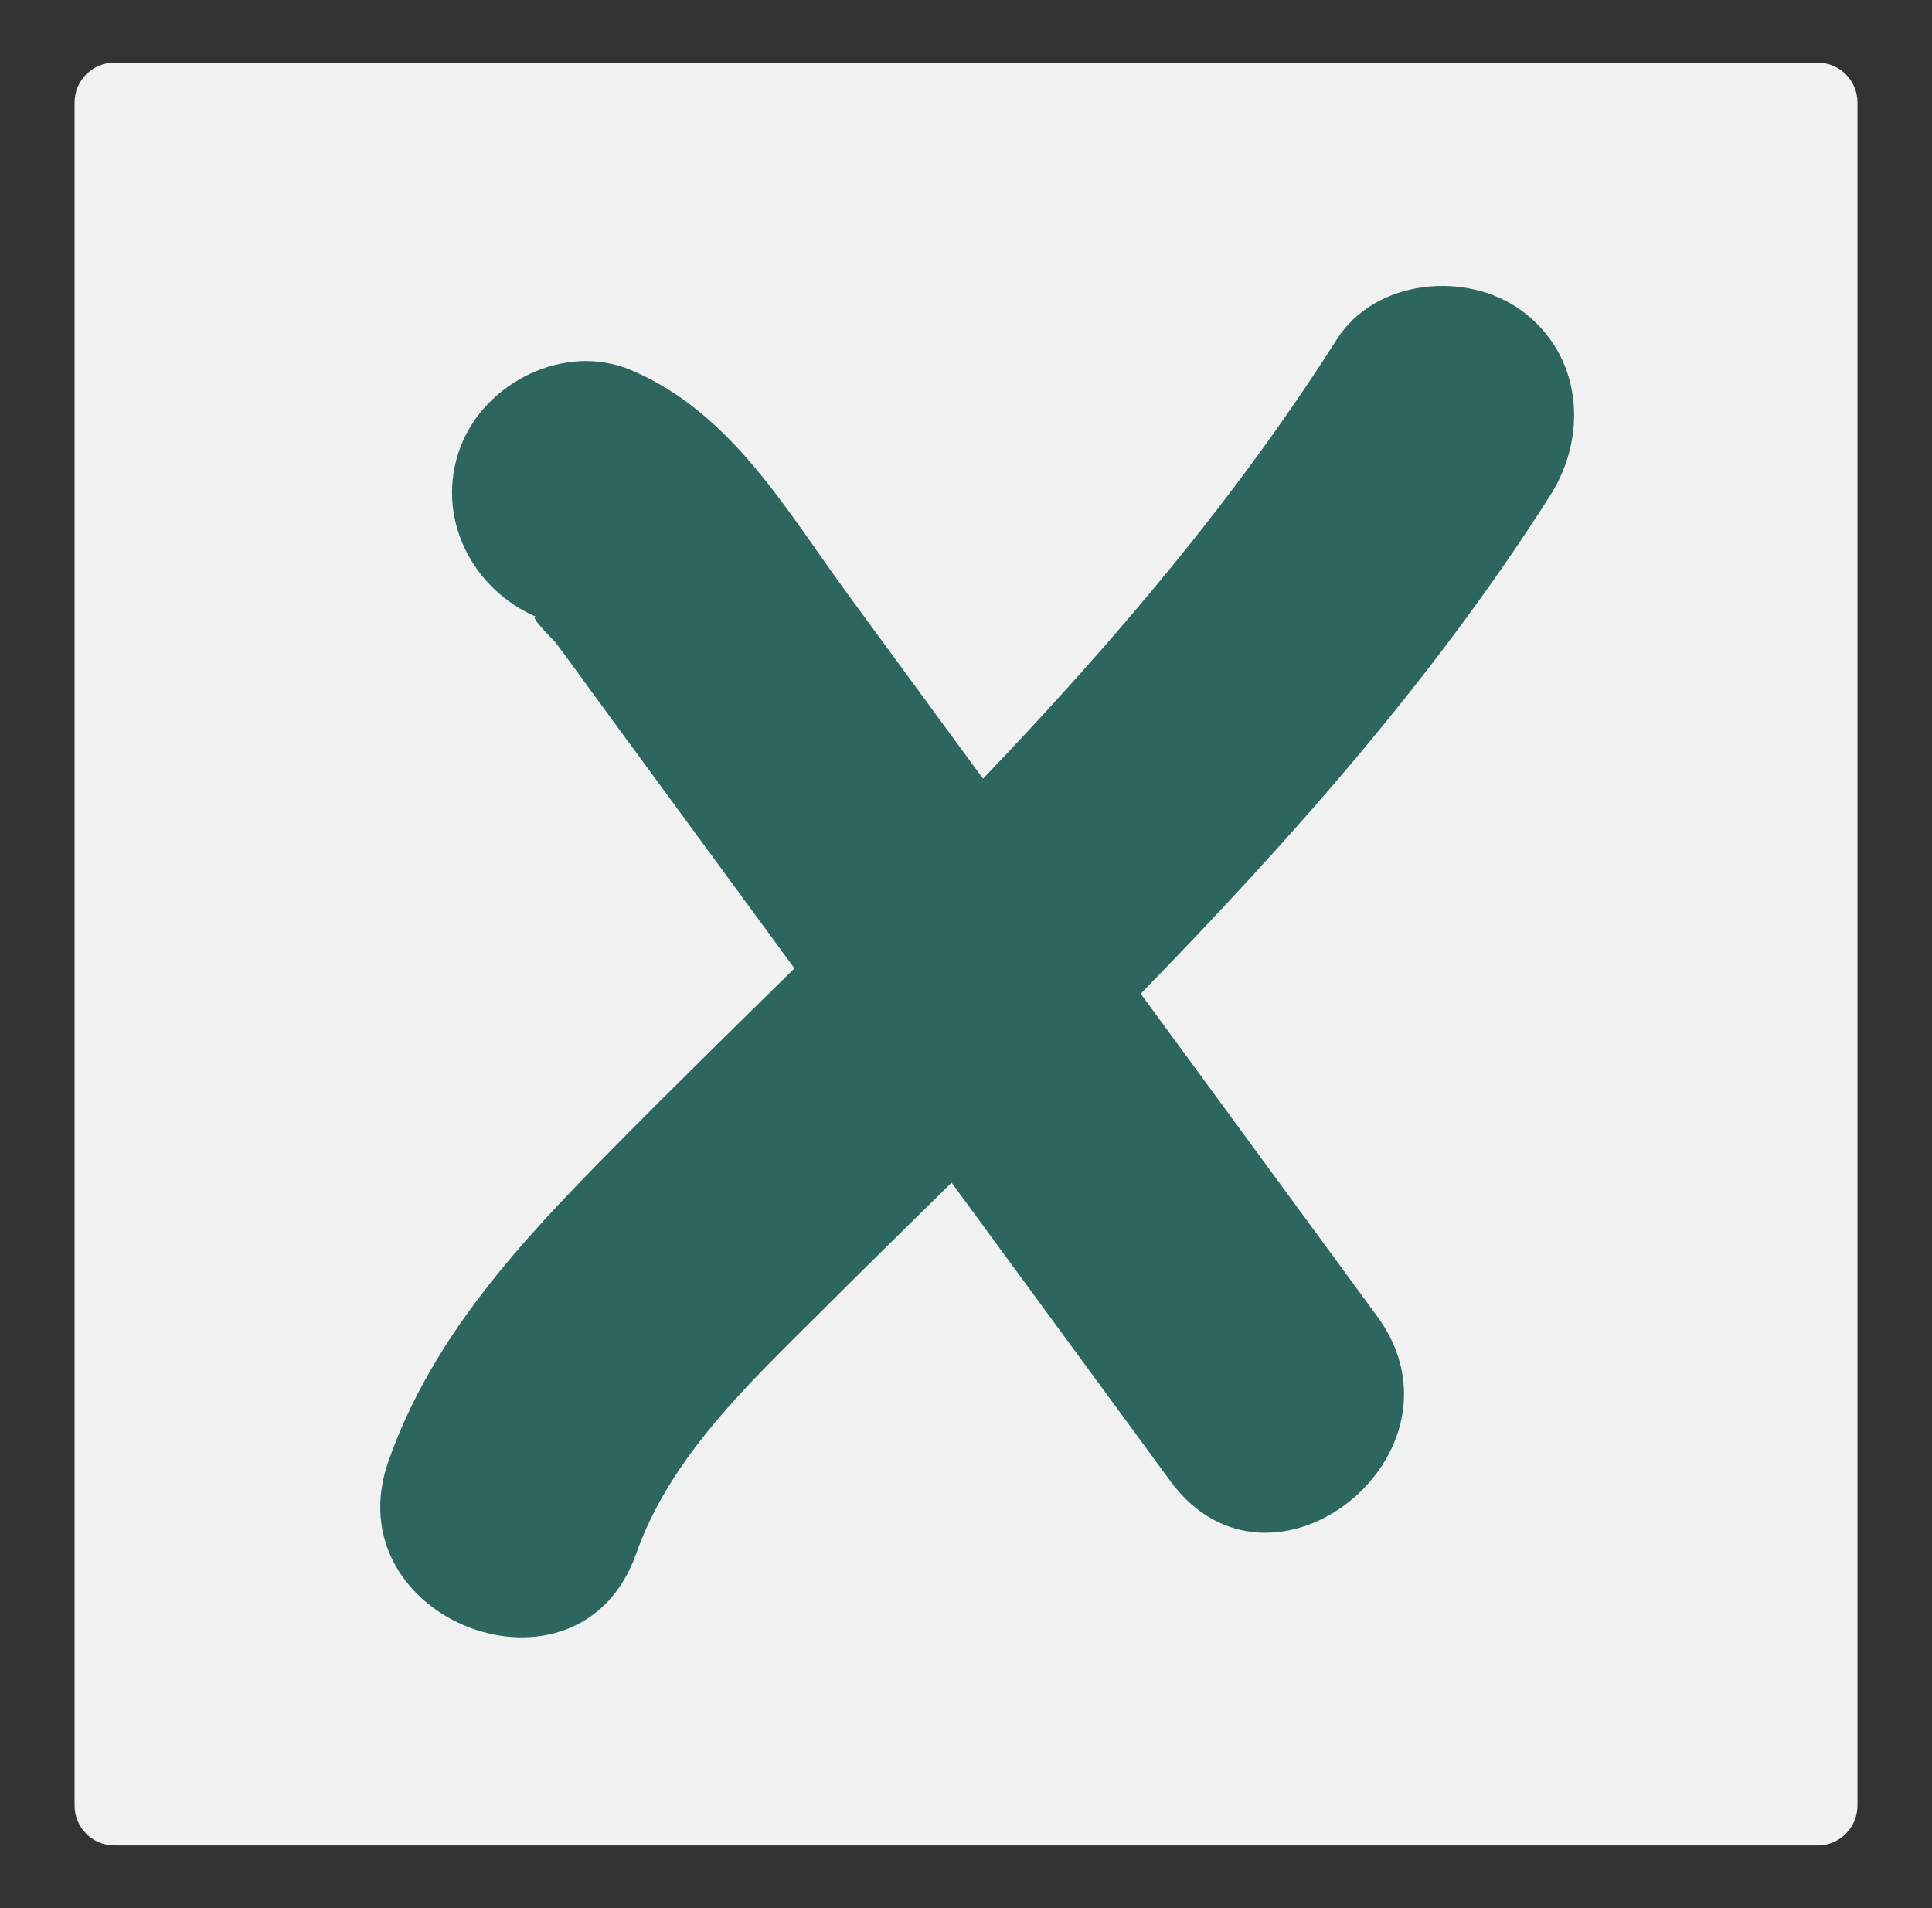
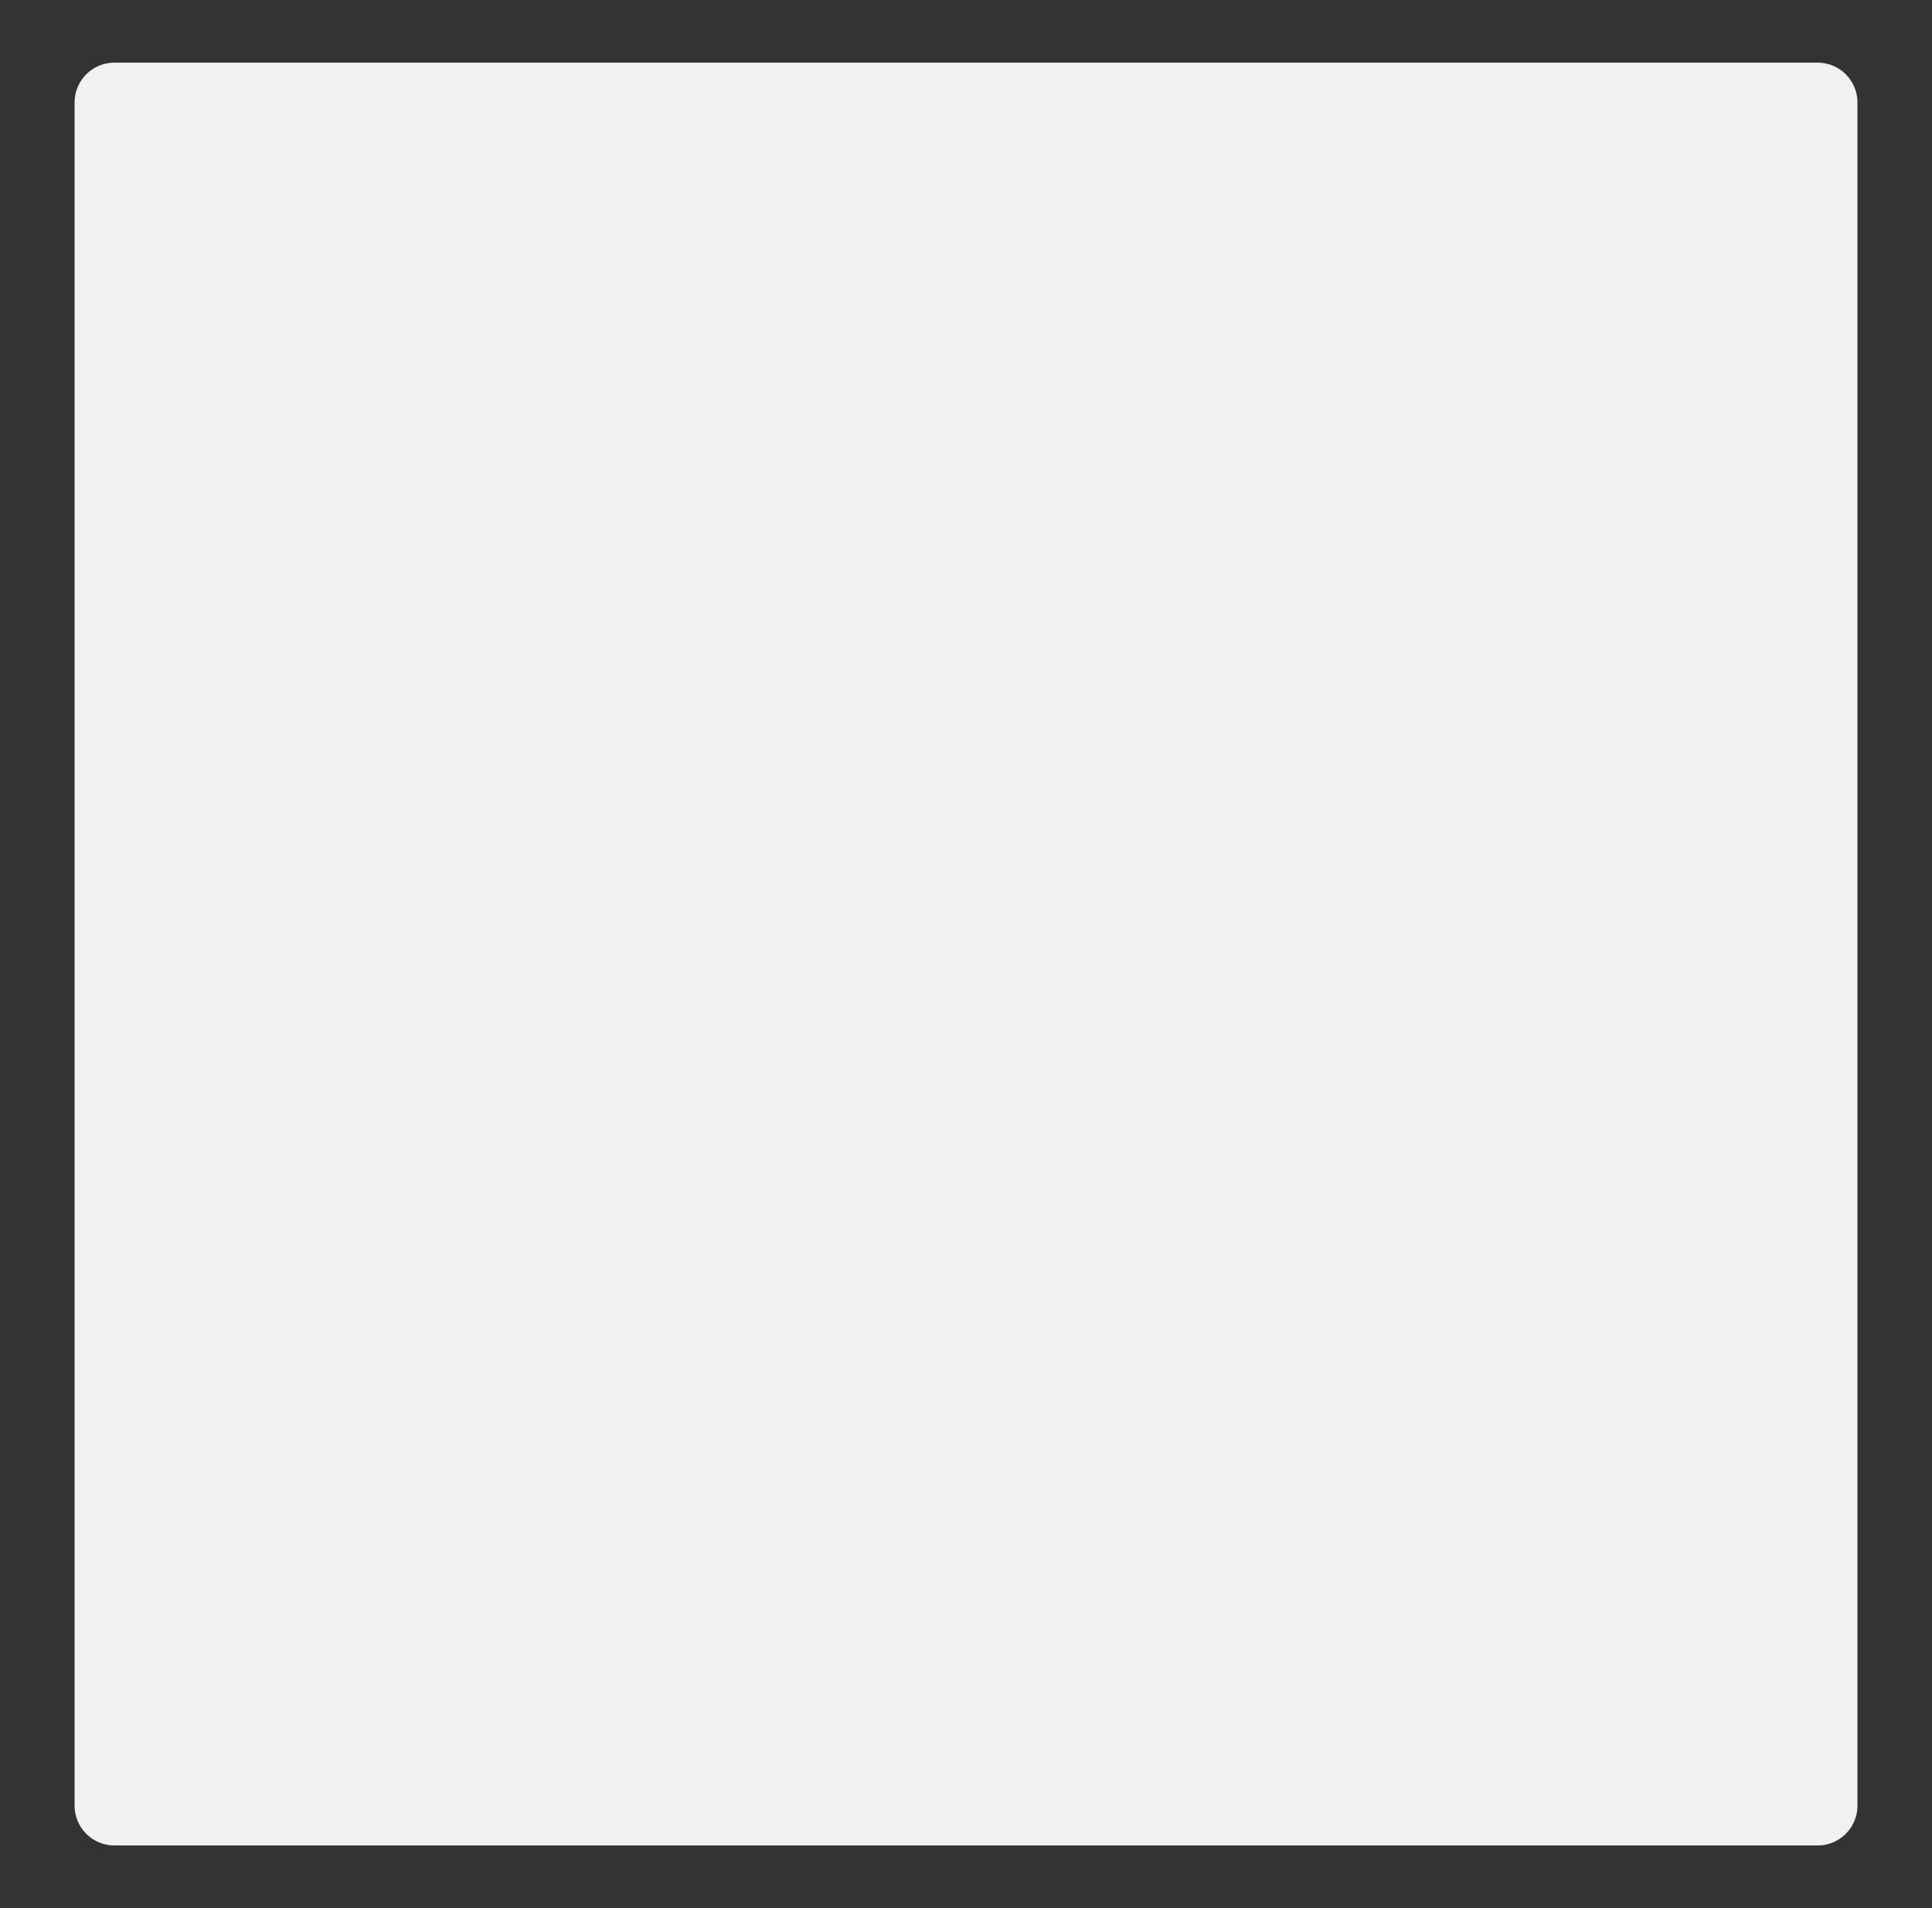
<svg xmlns="http://www.w3.org/2000/svg" width="81" height="80" viewBox="0 0 81 80" fill="none">
  <rect x="0" y="0" width="81" height="80" fill="#333333" stroke="none" />
  <path d="M76.203 2.626H4.798C3.875 2.626 3.127 3.374 3.127 4.297V75.703C3.127 76.626 3.875 77.374 4.798 77.374H76.204C77.127 77.374 77.875 76.626 77.875 75.703V4.297C77.875 3.374 77.126 2.626 76.203 2.626Z" fill="#F1F1F1" />
-   <path d="M57.74 55.189L47.824 41.664C54.132 35.186 60.145 28.415 65.002 20.758C66.606 18.23 66.314 14.859 63.783 13.016C61.477 11.338 57.652 11.695 56.041 14.236C51.793 20.931 46.671 26.938 41.214 32.648L35.566 24.945C32.968 21.401 30.664 17.285 26.444 15.512C23.684 14.352 20.331 16.021 19.303 18.746C18.21 21.639 19.769 24.724 22.537 25.887C22.018 25.669 23.252 26.887 23.284 26.929C23.81 27.624 24.316 28.336 24.831 29.039L28.441 33.962C30.063 36.175 31.686 38.388 33.308 40.6C30.762 43.104 28.21 45.602 25.701 48.144C21.863 52.032 18.151 55.989 16.293 61.241C13.918 67.949 24.279 71.897 26.668 65.148C28.122 61.038 31.419 57.992 34.439 54.976C36.248 53.17 38.073 51.379 39.896 49.586L49.068 62.096C53.296 67.862 61.948 60.929 57.74 55.189Z" fill="rgba(45, 102, 95, 1)" />
</svg>